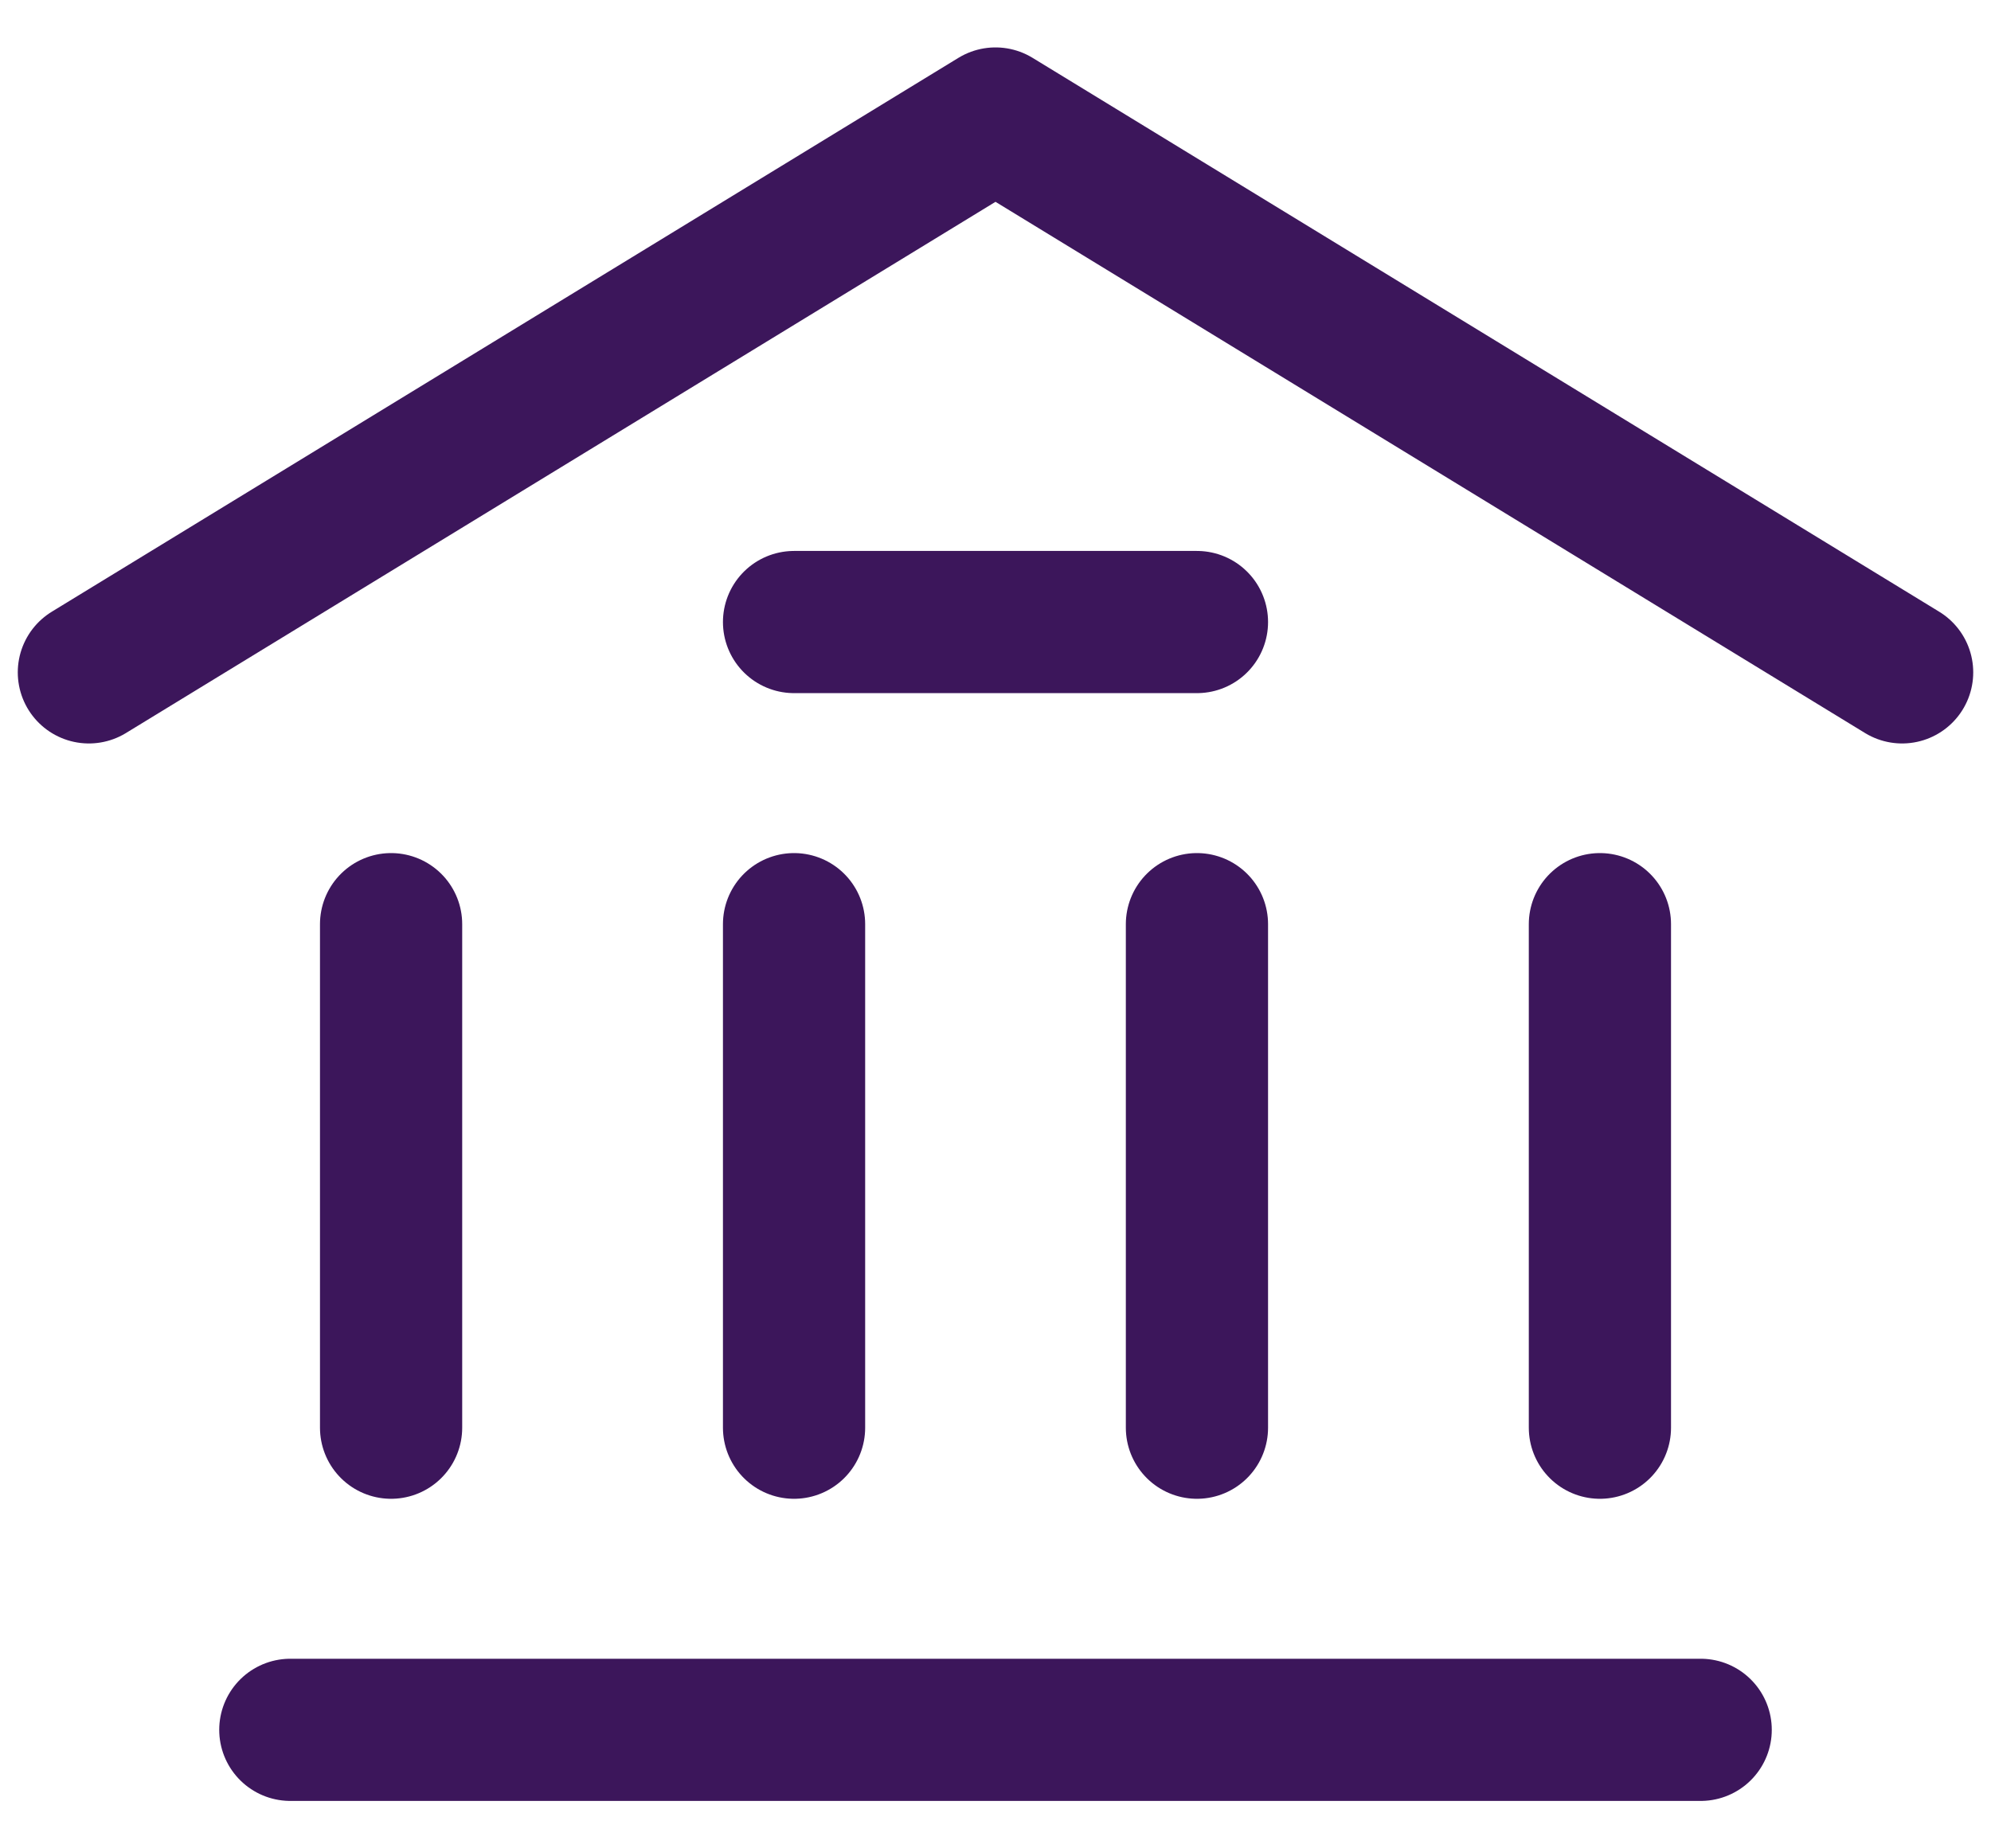
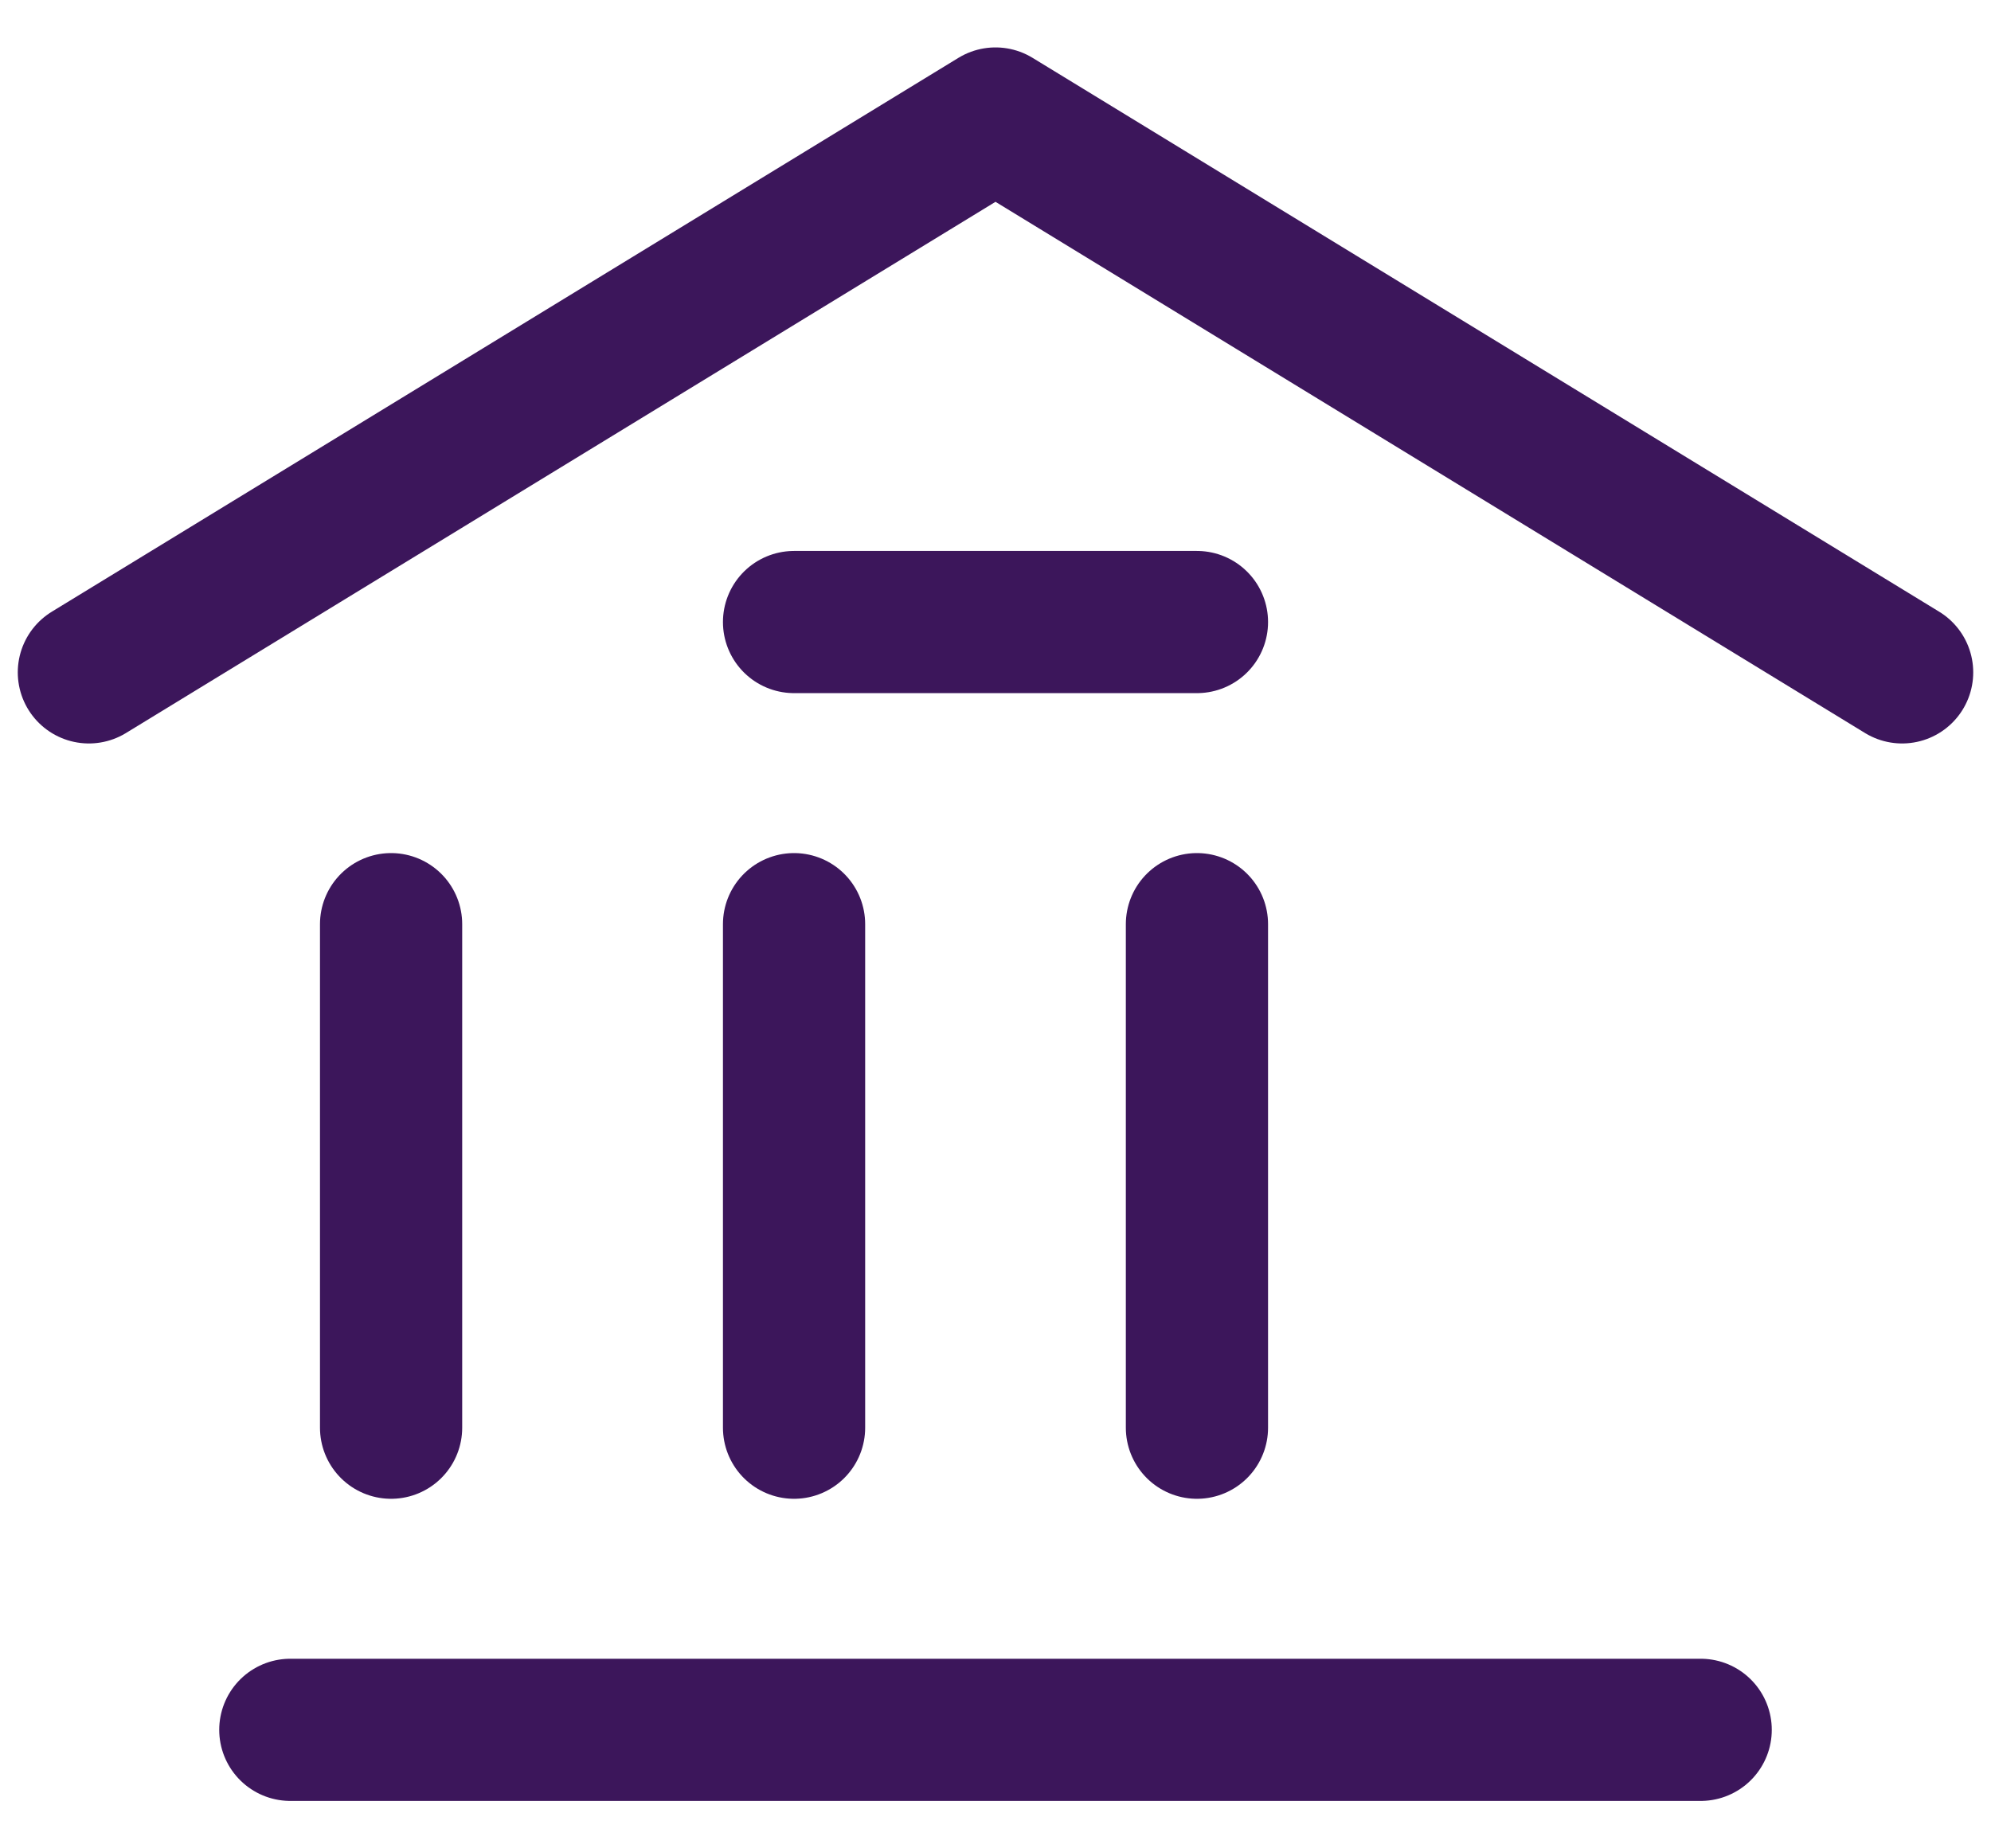
<svg xmlns="http://www.w3.org/2000/svg" width="28" height="26" viewBox="0 0 28 26" fill="none">
-   <path d="M1.25 9.458L14 1.667L26.75 9.458M4.083 24.333H23.917M11.167 8.75H16.833M5.5 20.083V13M11.167 20.083V13M16.833 20.083V13M22.5 20.083V13" stroke="#3C165B" stroke-width="2" stroke-linecap="round" stroke-linejoin="round" />
+   <path d="M1.25 9.458L14 1.667L26.75 9.458M4.083 24.333H23.917M11.167 8.75H16.833M5.5 20.083V13M11.167 20.083V13M16.833 20.083V13M22.5 20.083" stroke="#3C165B" stroke-width="2" stroke-linecap="round" stroke-linejoin="round" />
</svg>